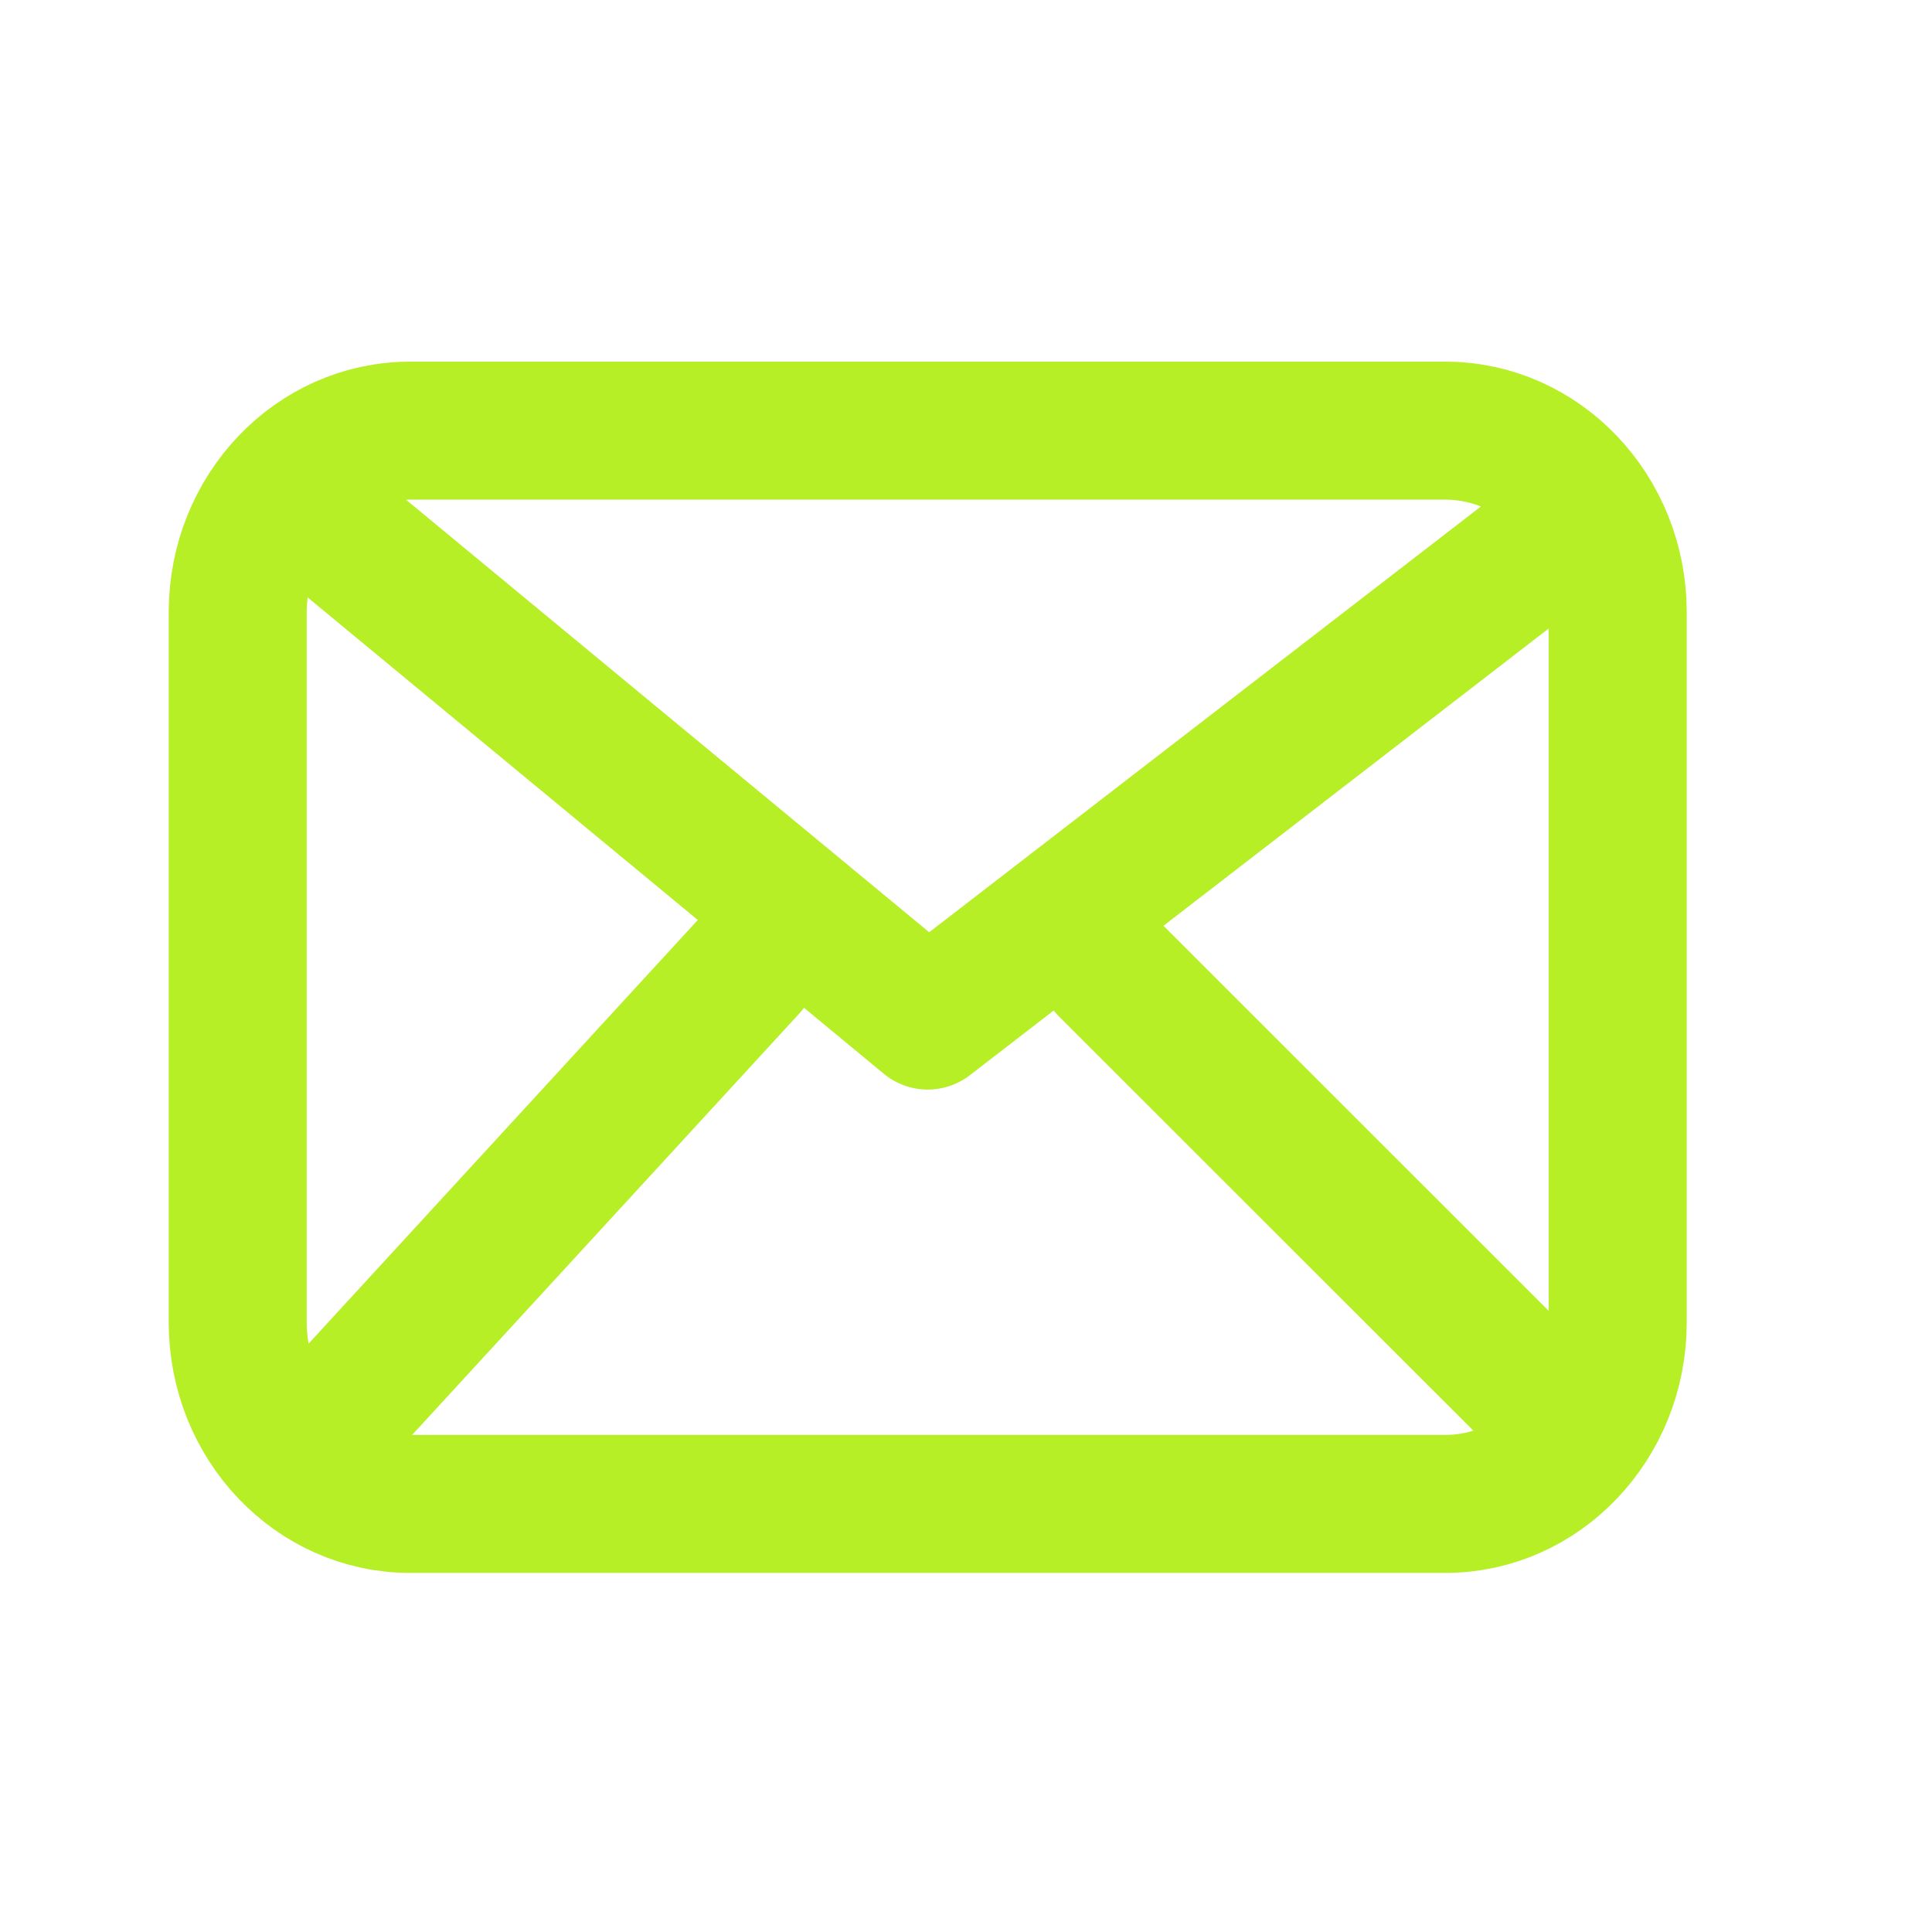
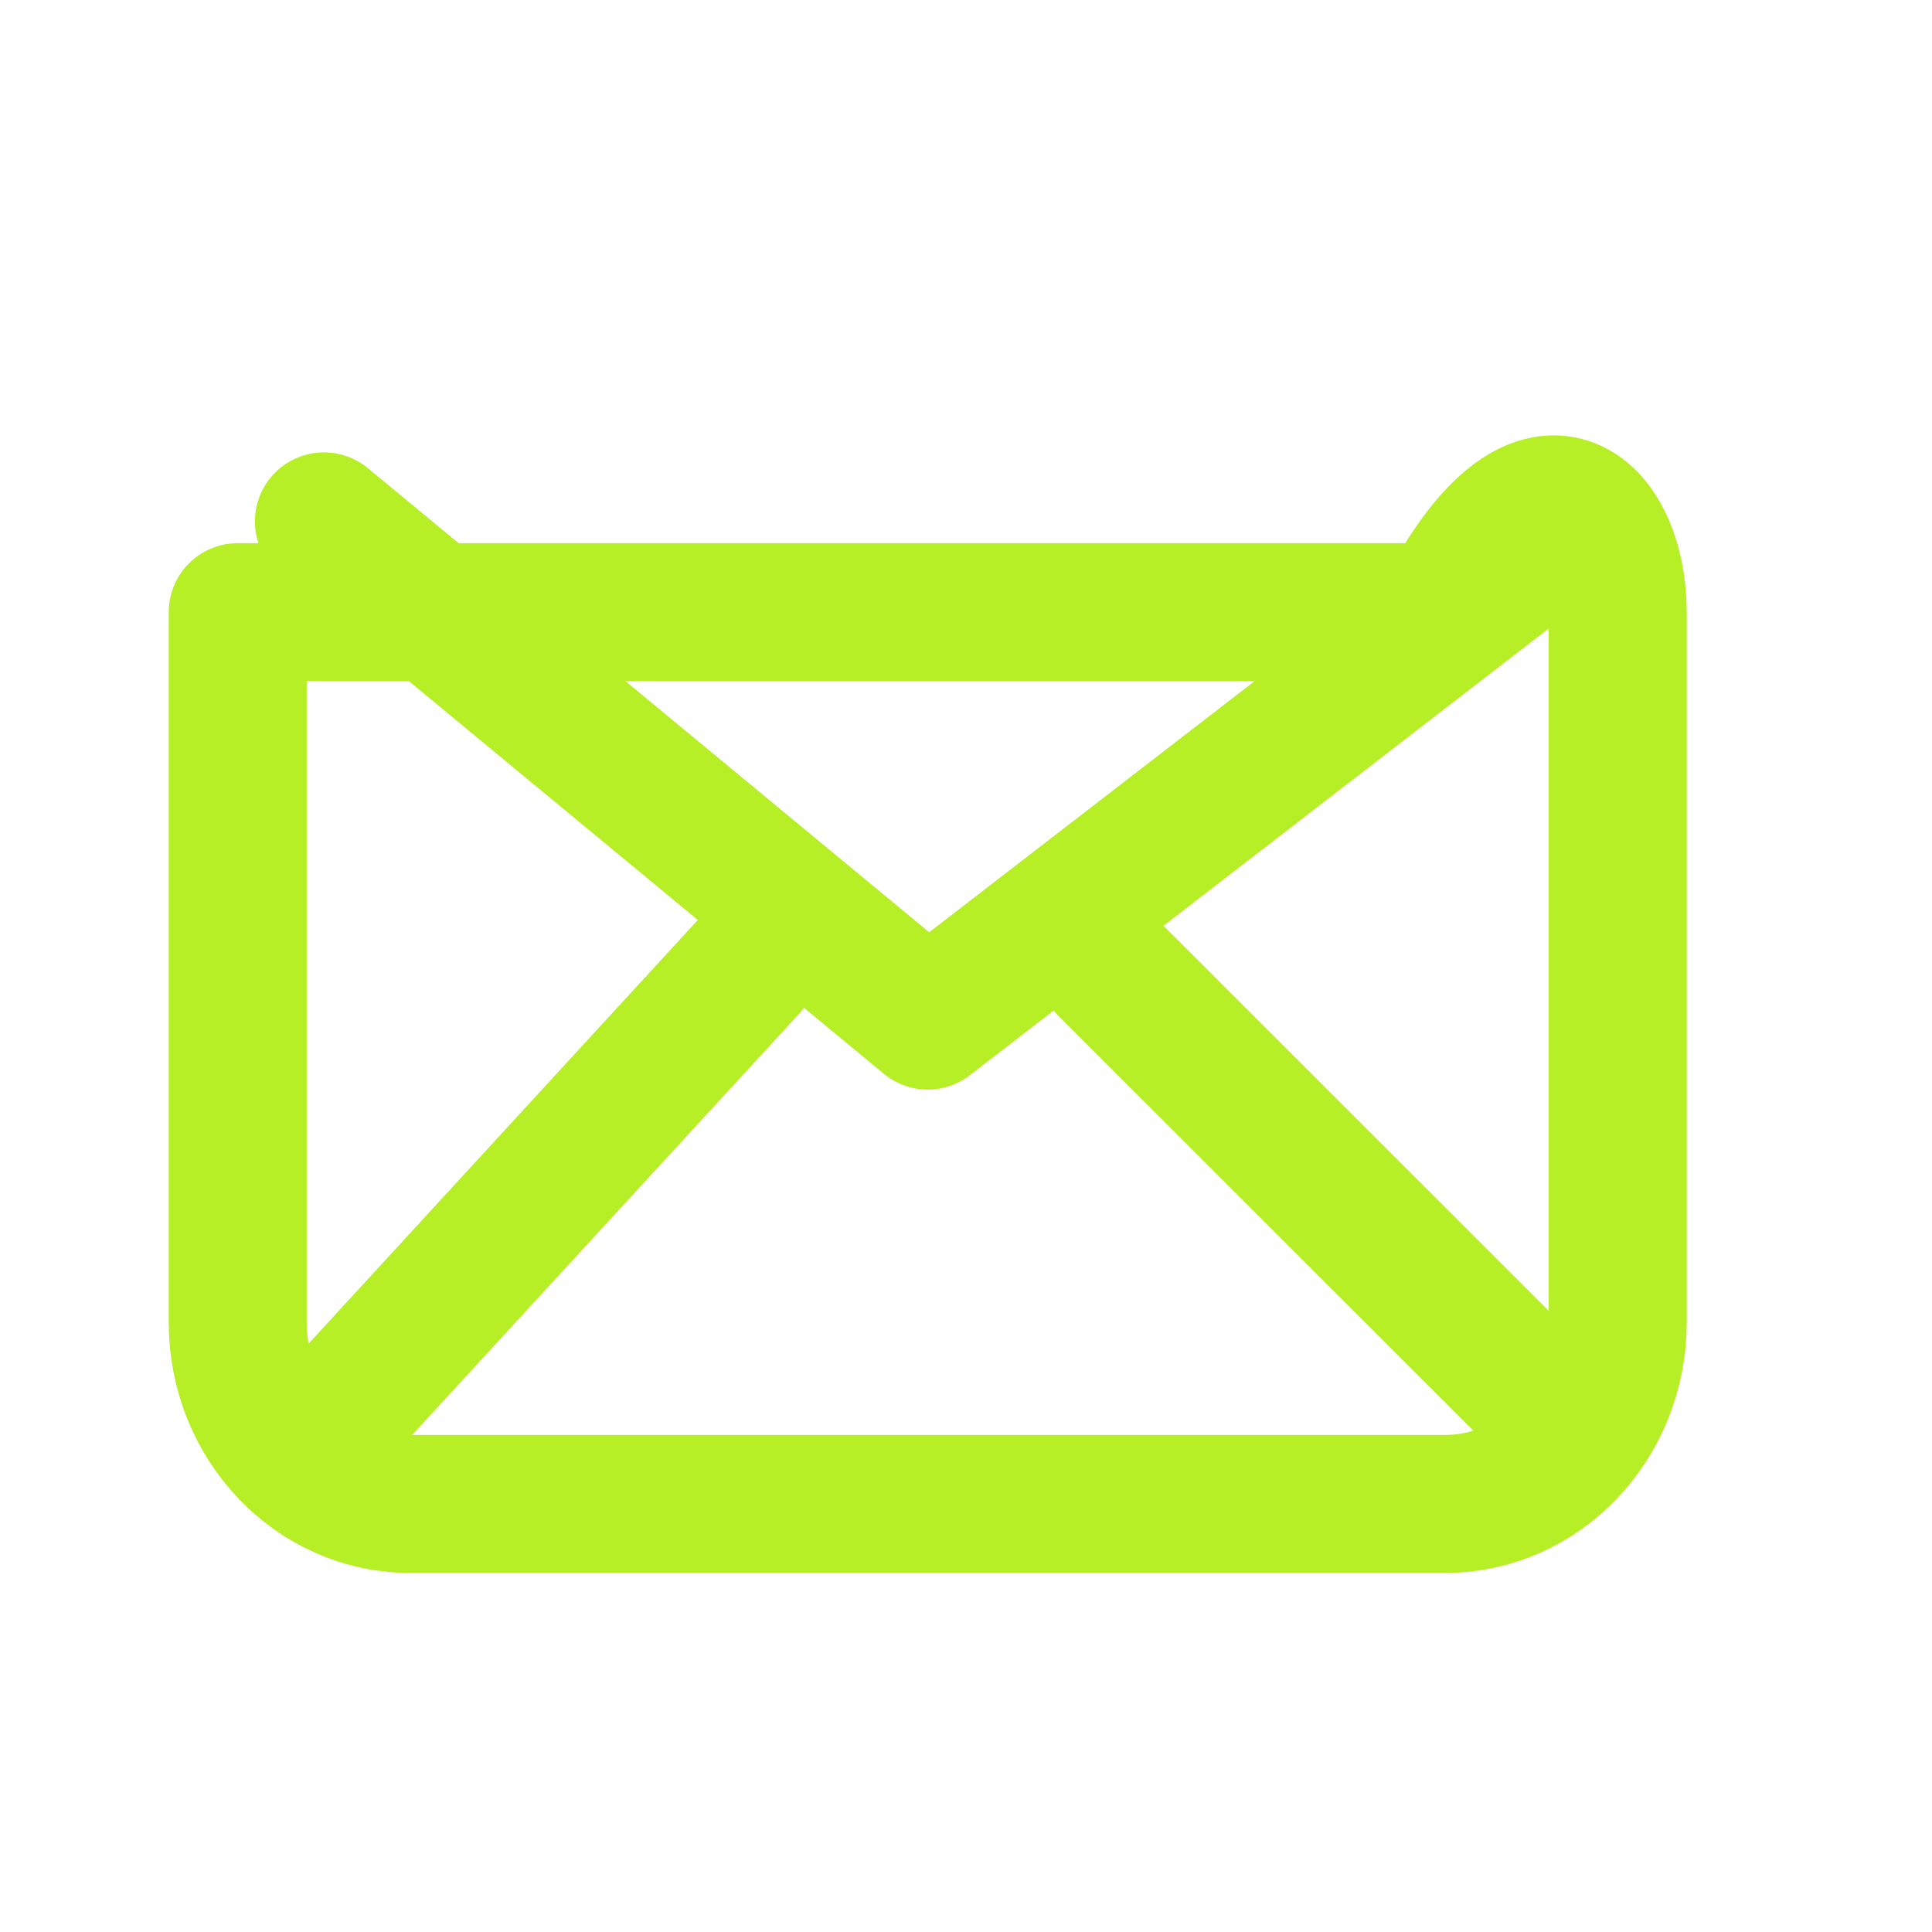
<svg xmlns="http://www.w3.org/2000/svg" width="21" height="21" viewBox="0 0 21 21" fill="none">
-   <path d="M3.521 5.667L10.084 11.093L17.115 5.667M8.131 10.514L3.521 15.532M16.646 15.121L12.037 10.514M4.459 16.347C3.423 16.347 2.584 15.464 2.584 14.374V6.654C2.584 5.564 3.423 4.681 4.459 4.681H15.709C16.744 4.681 17.584 5.564 17.584 6.654V14.374C17.584 15.464 16.744 16.347 15.709 16.347H4.459Z" stroke="#B6EF26" stroke-width="1.5" stroke-linecap="round" stroke-linejoin="round" />
+   <path d="M3.521 5.667L10.084 11.093L17.115 5.667M8.131 10.514L3.521 15.532M16.646 15.121L12.037 10.514M4.459 16.347C3.423 16.347 2.584 15.464 2.584 14.374V6.654H15.709C16.744 4.681 17.584 5.564 17.584 6.654V14.374C17.584 15.464 16.744 16.347 15.709 16.347H4.459Z" stroke="#B6EF26" stroke-width="1.5" stroke-linecap="round" stroke-linejoin="round" />
</svg>